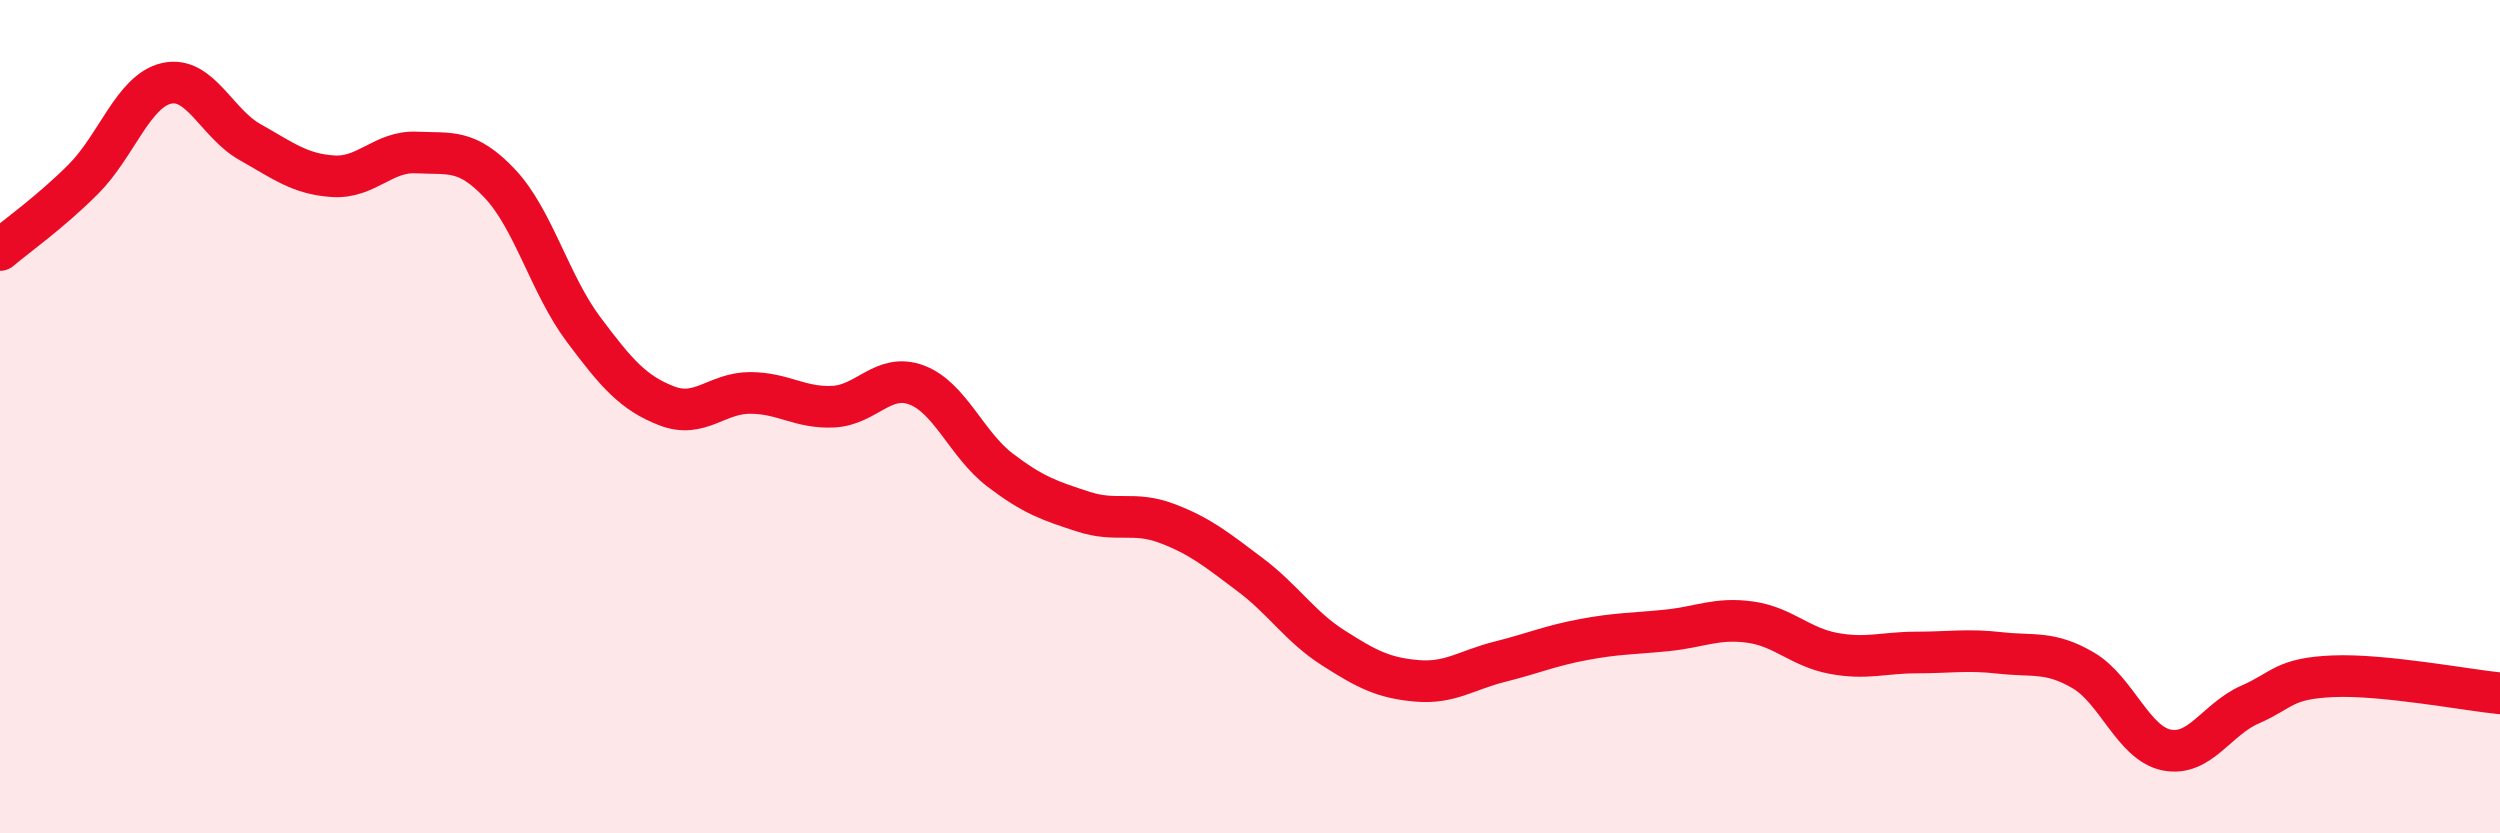
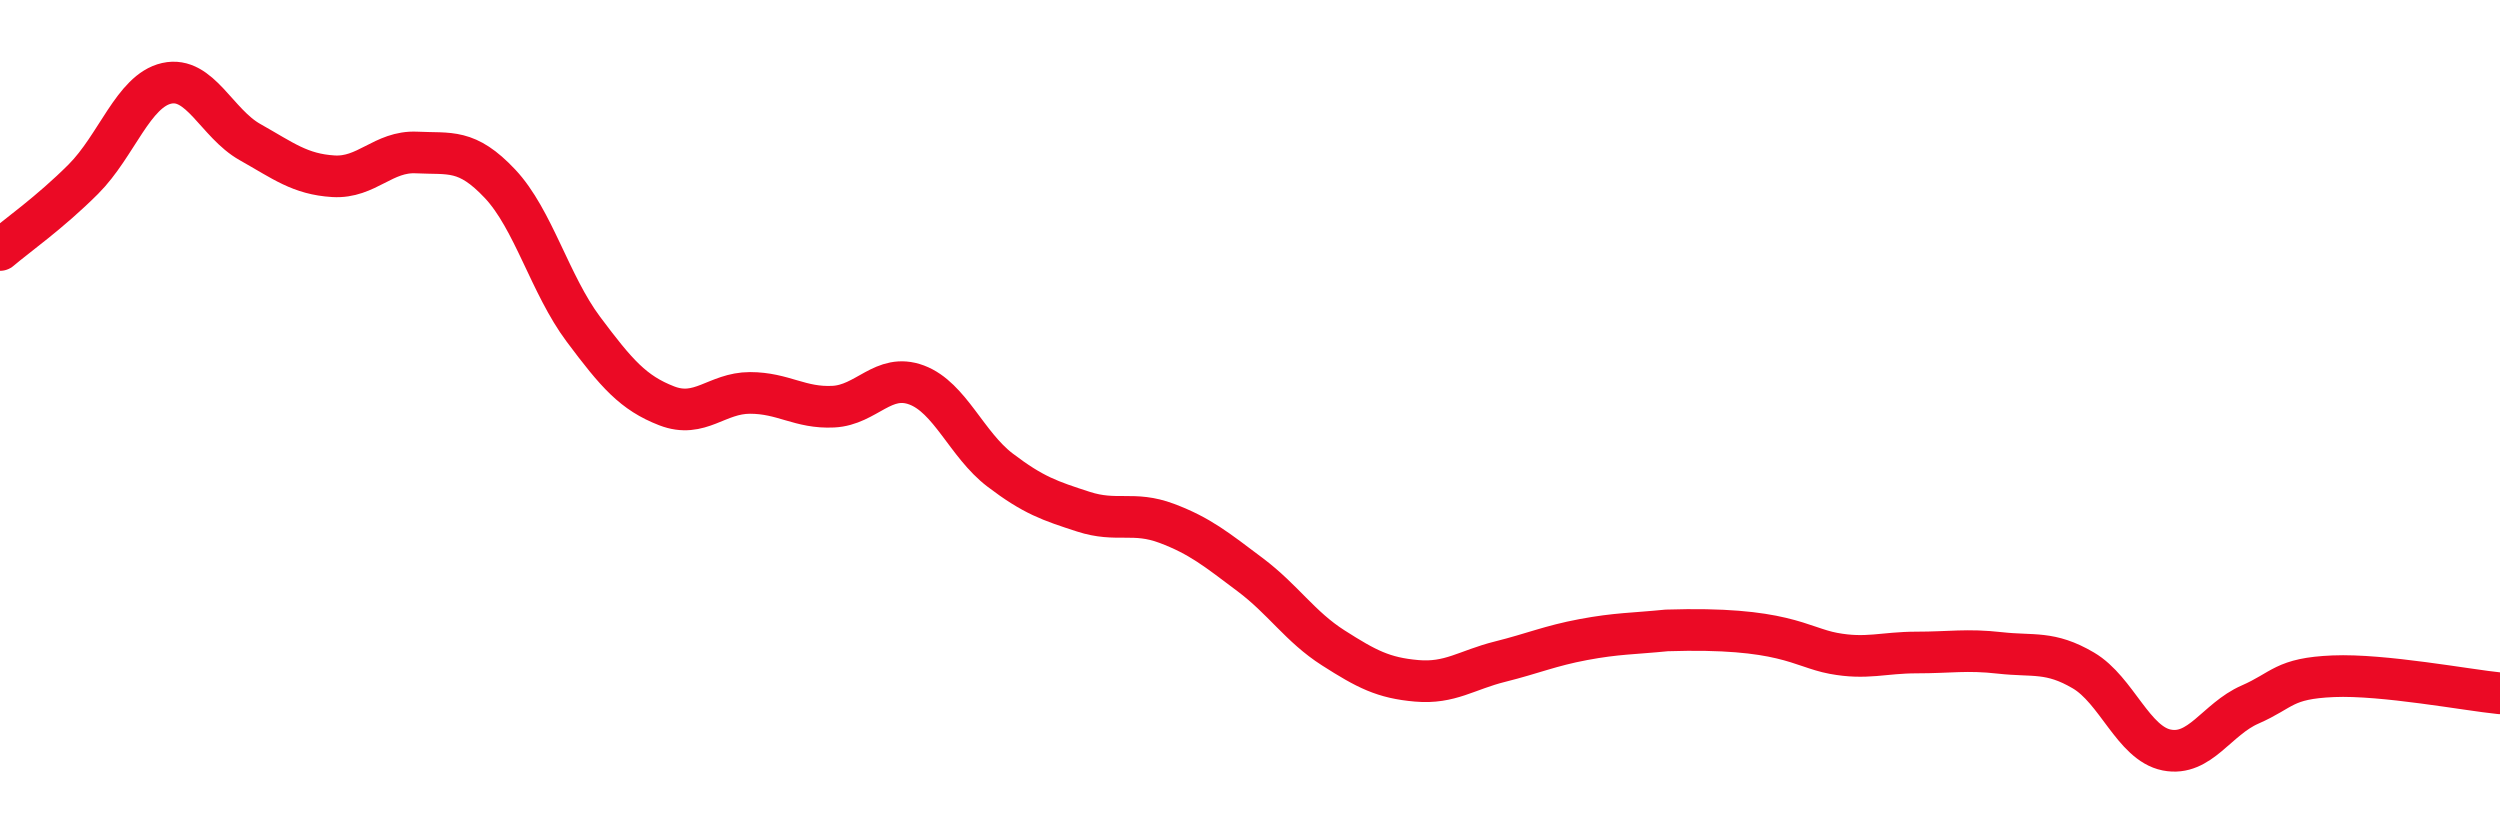
<svg xmlns="http://www.w3.org/2000/svg" width="60" height="20" viewBox="0 0 60 20">
-   <path d="M 0,6 C 0.4,5.66 1.2,5.1 2,4.3 C 2.8,3.5 3.2,2.18 4,2 C 4.8,1.82 5.2,2.96 6,3.41 C 6.8,3.86 7.2,4.18 8,4.23 C 8.8,4.28 9.2,3.62 10,3.66 C 10.8,3.7 11.2,3.56 12,4.41 C 12.8,5.26 13.2,6.83 14,7.9 C 14.8,8.97 15.2,9.43 16,9.74 C 16.8,10.05 17.2,9.43 18,9.43 C 18.8,9.43 19.2,9.8 20,9.76 C 20.8,9.72 21.2,8.94 22,9.24 C 22.8,9.54 23.2,10.67 24,11.28 C 24.8,11.89 25.2,12.02 26,12.28 C 26.8,12.54 27.2,12.26 28,12.56 C 28.8,12.86 29.2,13.19 30,13.79 C 30.8,14.39 31.2,15.04 32,15.55 C 32.8,16.06 33.2,16.27 34,16.34 C 34.8,16.41 35.2,16.08 36,15.88 C 36.8,15.68 37.2,15.5 38,15.35 C 38.8,15.2 39.2,15.21 40,15.13 C 40.8,15.05 41.2,14.82 42,14.93 C 42.8,15.04 43.2,15.53 44,15.68 C 44.8,15.83 45.2,15.66 46,15.66 C 46.8,15.66 47.2,15.58 48,15.67 C 48.8,15.76 49.2,15.62 50,16.09 C 50.8,16.56 51.2,17.84 52,18 C 52.8,18.16 53.2,17.26 54,16.91 C 54.8,16.56 54.8,16.28 56,16.23 C 57.2,16.18 59.2,16.56 60,16.64L60 20L0 20Z" fill="#EB0A25" opacity="0.1" stroke-linecap="round" stroke-linejoin="round" />
-   <path d="M 0,6 C 0.4,5.66 1.2,5.1 2,4.3 C 2.8,3.5 3.2,2.18 4,2 C 4.8,1.82 5.2,2.96 6,3.41 C 6.8,3.86 7.2,4.18 8,4.23 C 8.8,4.28 9.2,3.62 10,3.66 C 10.8,3.7 11.2,3.56 12,4.41 C 12.8,5.26 13.2,6.83 14,7.9 C 14.8,8.97 15.2,9.43 16,9.74 C 16.8,10.05 17.2,9.43 18,9.43 C 18.8,9.43 19.2,9.8 20,9.76 C 20.8,9.72 21.2,8.94 22,9.24 C 22.8,9.54 23.2,10.67 24,11.28 C 24.8,11.89 25.2,12.02 26,12.28 C 26.8,12.54 27.2,12.26 28,12.56 C 28.8,12.86 29.2,13.19 30,13.79 C 30.8,14.39 31.2,15.04 32,15.55 C 32.8,16.06 33.2,16.27 34,16.34 C 34.8,16.41 35.2,16.08 36,15.88 C 36.8,15.68 37.2,15.5 38,15.35 C 38.8,15.2 39.2,15.21 40,15.13 C 40.8,15.05 41.2,14.82 42,14.93 C 42.8,15.04 43.2,15.53 44,15.68 C 44.8,15.83 45.2,15.66 46,15.66 C 46.8,15.66 47.2,15.58 48,15.67 C 48.8,15.76 49.2,15.62 50,16.09 C 50.8,16.56 51.2,17.84 52,18 C 52.8,18.16 53.2,17.26 54,16.91 C 54.8,16.56 54.8,16.28 56,16.23 C 57.2,16.18 59.2,16.56 60,16.64" stroke="#EB0A25" stroke-width="1" fill="none" stroke-linecap="round" stroke-linejoin="round" />
+   <path d="M 0,6 C 0.4,5.66 1.2,5.1 2,4.3 C 2.8,3.5 3.2,2.18 4,2 C 4.8,1.82 5.2,2.96 6,3.41 C 6.8,3.86 7.2,4.18 8,4.23 C 8.8,4.28 9.2,3.62 10,3.66 C 10.8,3.7 11.2,3.56 12,4.41 C 12.8,5.26 13.2,6.83 14,7.9 C 14.8,8.97 15.2,9.43 16,9.74 C 16.8,10.05 17.2,9.43 18,9.43 C 18.8,9.43 19.2,9.8 20,9.76 C 20.8,9.72 21.2,8.94 22,9.24 C 22.8,9.54 23.2,10.67 24,11.28 C 24.8,11.89 25.2,12.02 26,12.28 C 26.8,12.54 27.2,12.26 28,12.56 C 28.8,12.86 29.2,13.19 30,13.79 C 30.8,14.39 31.2,15.04 32,15.55 C 32.8,16.06 33.2,16.27 34,16.34 C 34.8,16.41 35.2,16.08 36,15.88 C 36.8,15.68 37.2,15.5 38,15.35 C 38.8,15.2 39.2,15.21 40,15.13 C 42.8,15.04 43.2,15.53 44,15.68 C 44.8,15.83 45.2,15.66 46,15.66 C 46.8,15.66 47.2,15.58 48,15.67 C 48.8,15.76 49.2,15.62 50,16.09 C 50.8,16.56 51.2,17.84 52,18 C 52.8,18.16 53.2,17.26 54,16.91 C 54.8,16.56 54.8,16.28 56,16.23 C 57.2,16.18 59.2,16.56 60,16.64" stroke="#EB0A25" stroke-width="1" fill="none" stroke-linecap="round" stroke-linejoin="round" />
</svg>